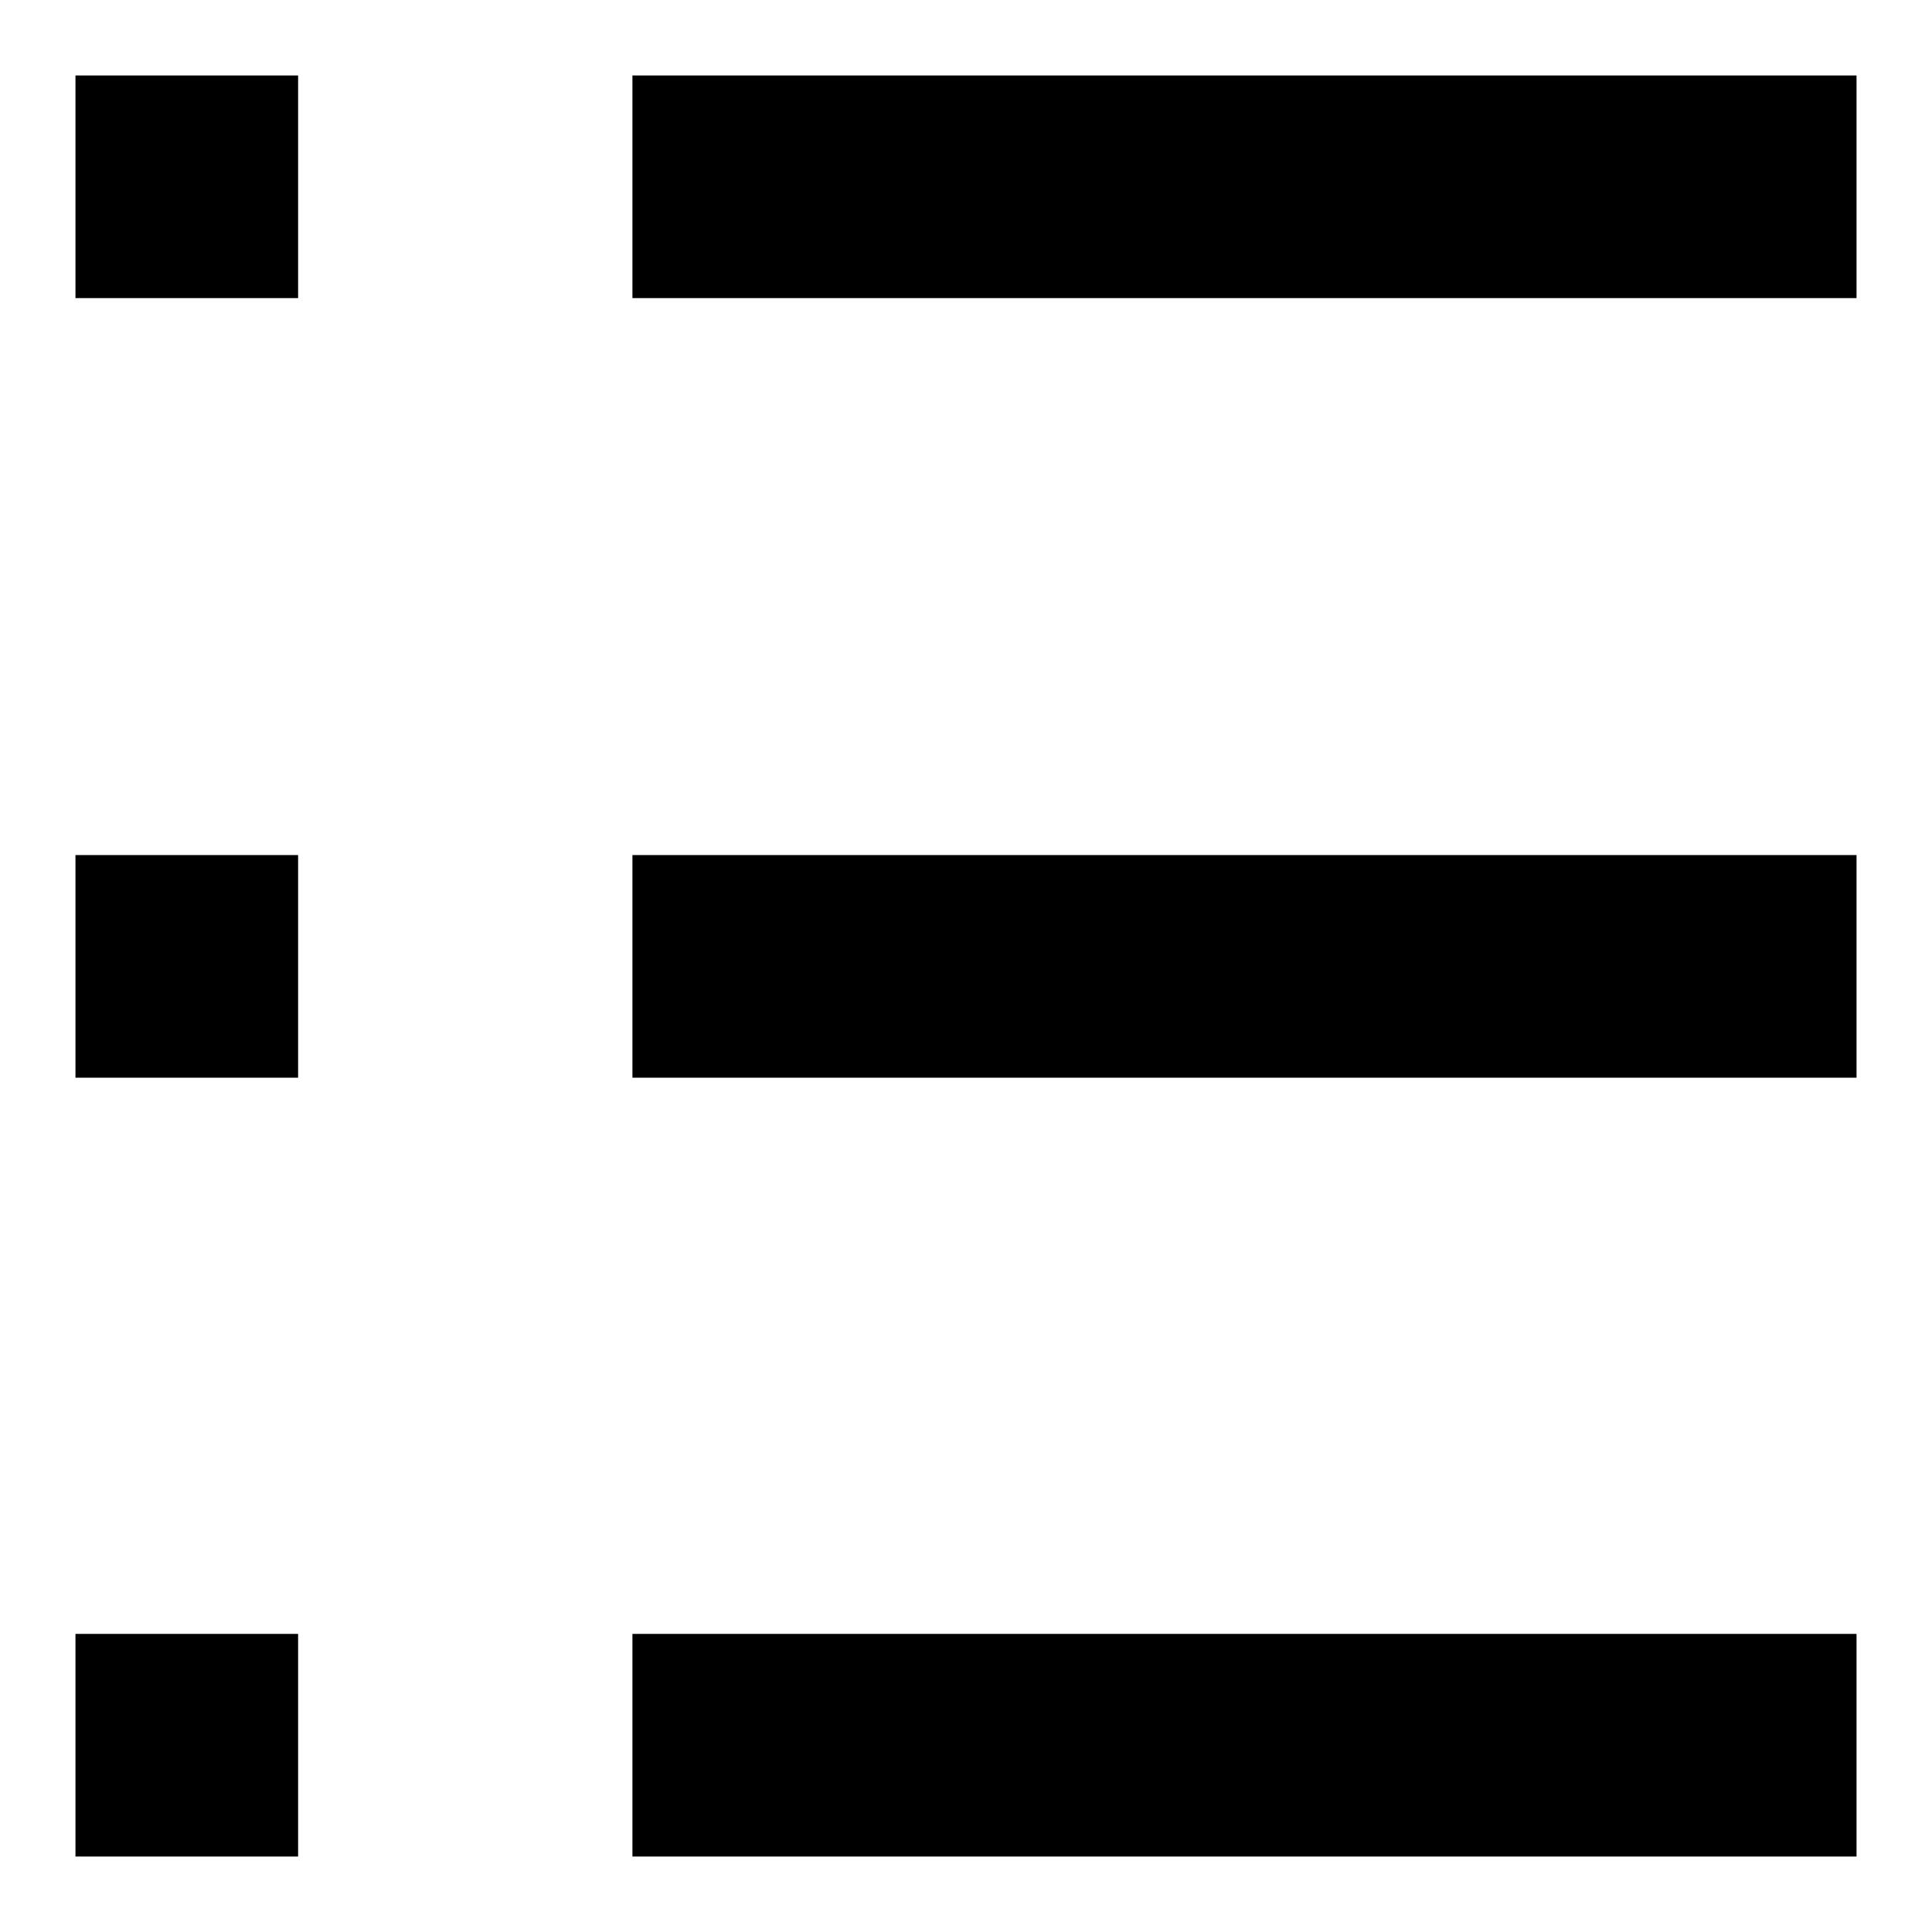
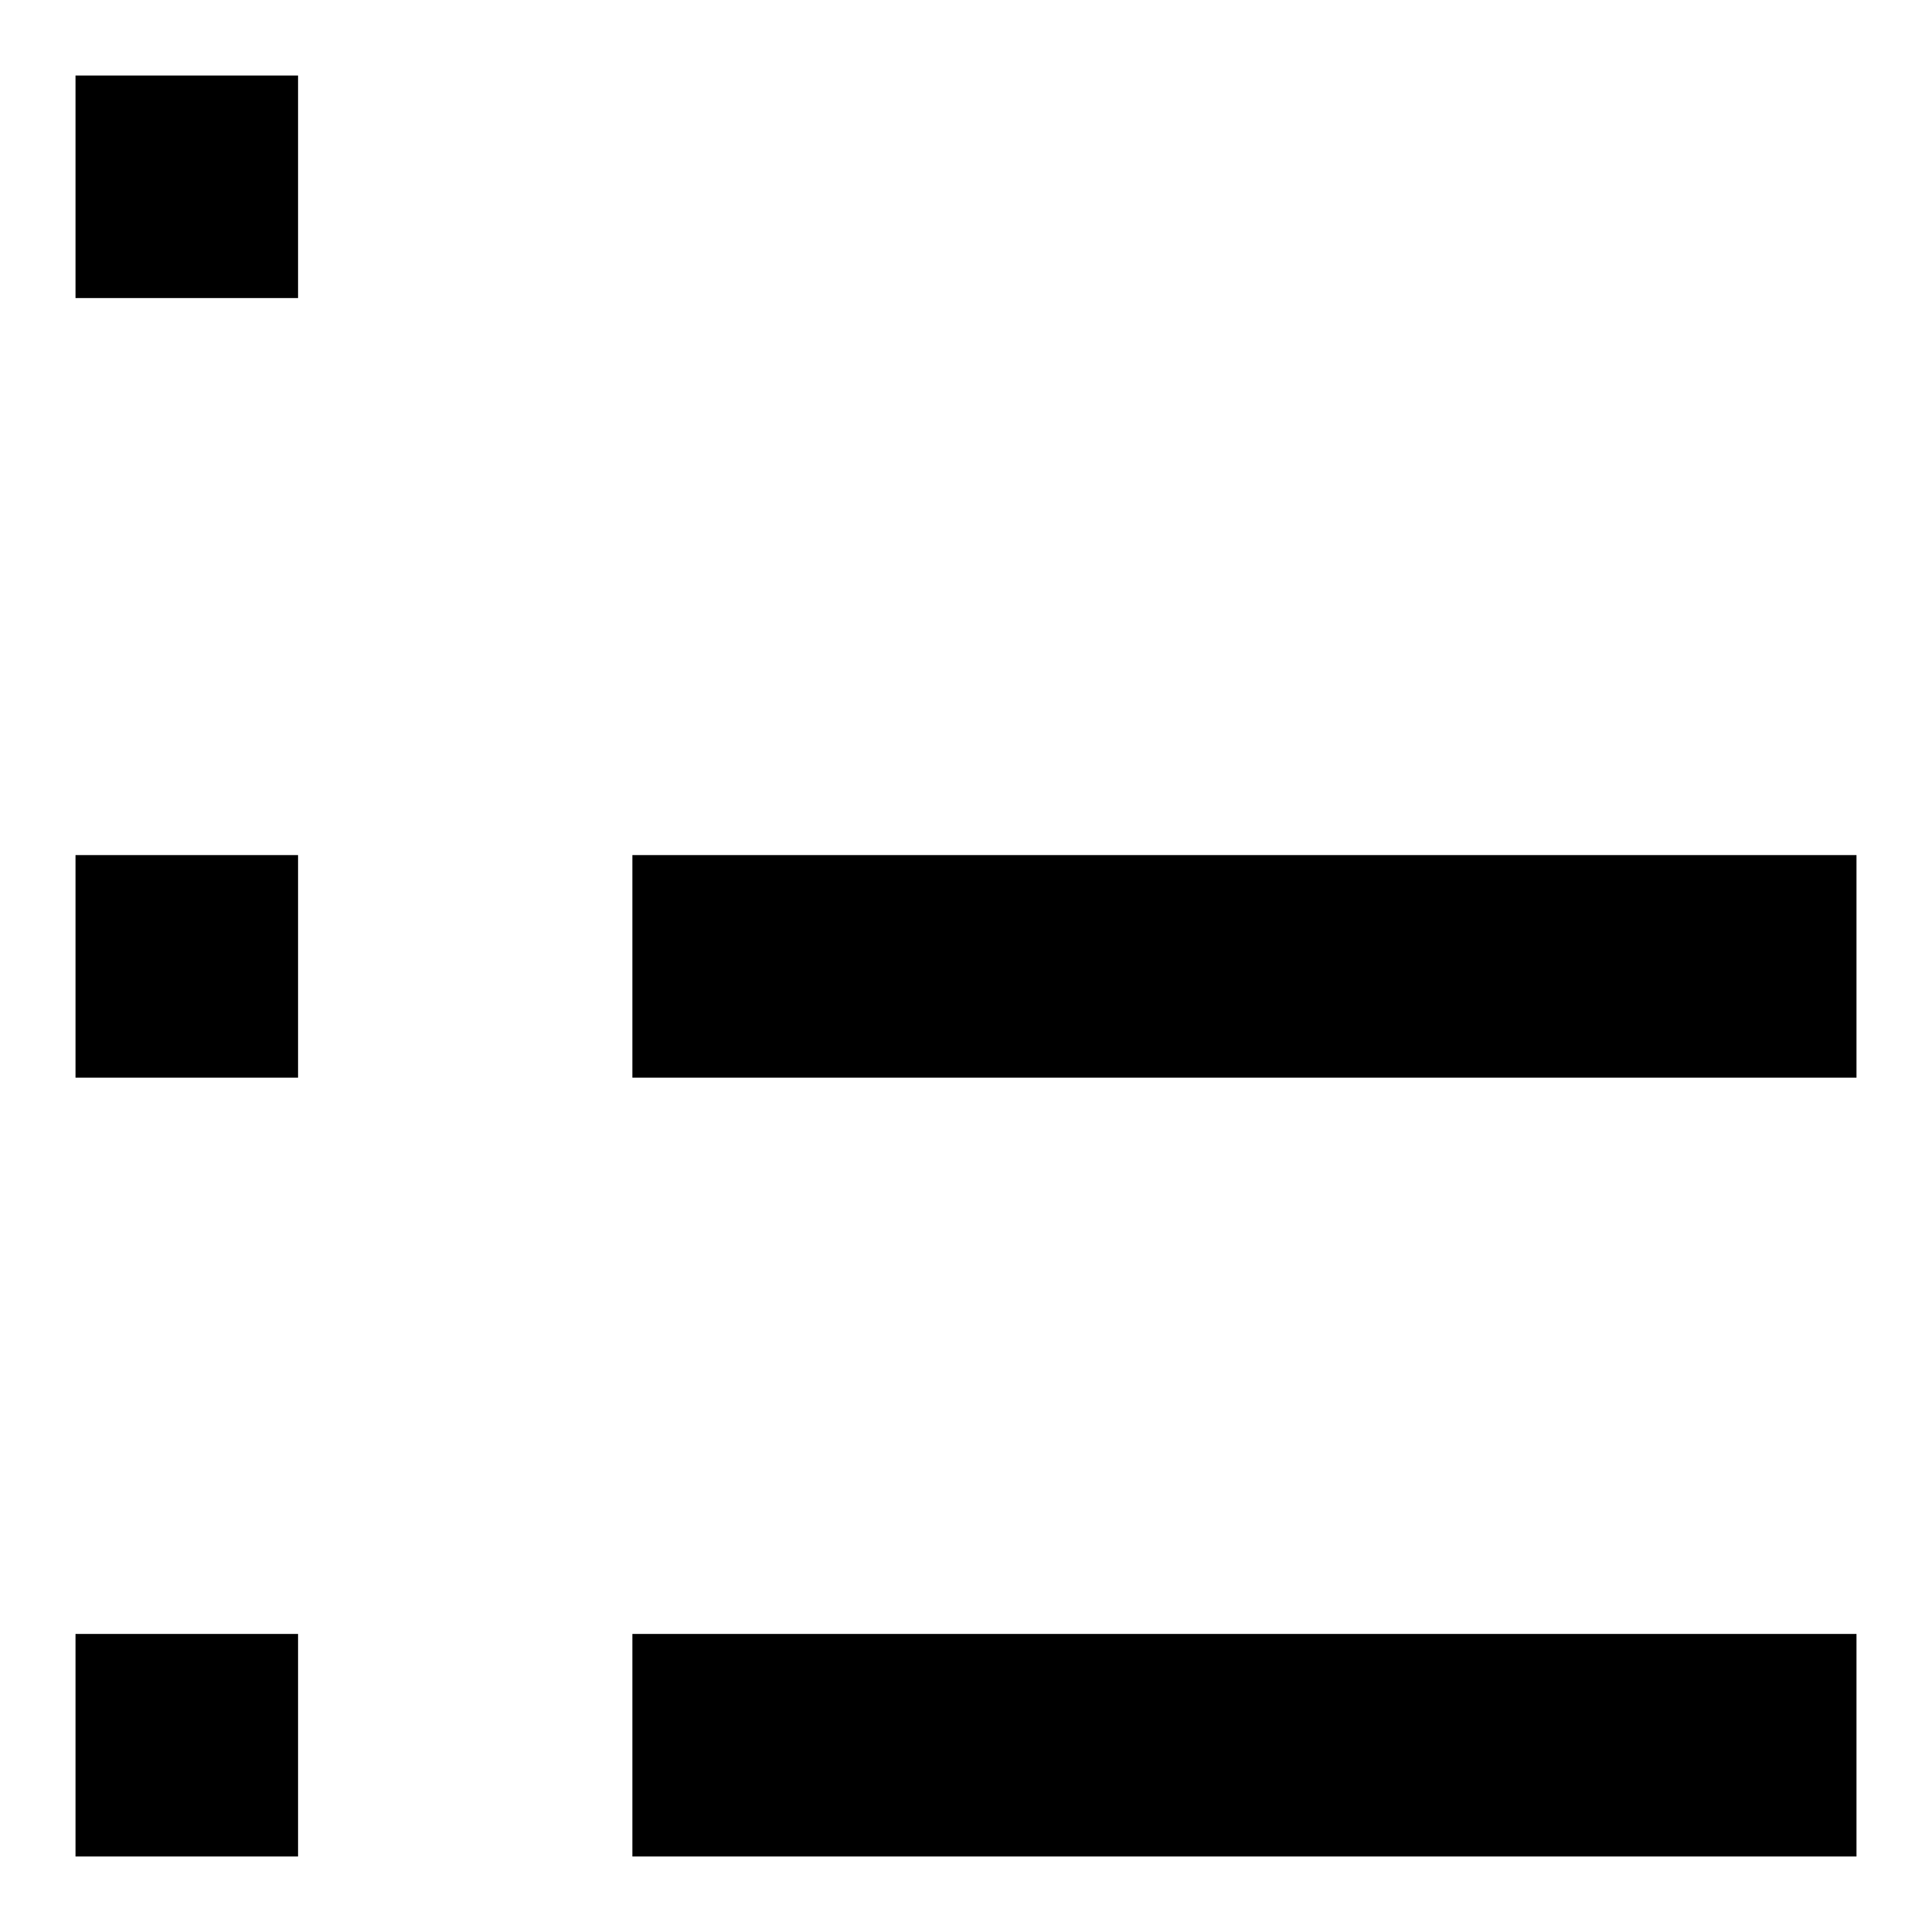
<svg xmlns="http://www.w3.org/2000/svg" version="1.1" x="0px" y="0px" viewBox="0 0 256 256" enable-background="new 0 0 256 256" xml:space="preserve">
  <g>
-     <path fill="#000000" d="M10,10h29.5v29.5H10V10z M83.8,10H246v29.5H83.8V10z M10,113.3h29.5v29.5H10V113.3z M83.8,113.3H246v29.5 H83.8V113.3z M10,216.5h29.5V246H10V216.5z M83.8,216.5H246V246H83.8V216.5z" />
+     <path fill="#000000" d="M10,10h29.5v29.5H10V10z M83.8,10v29.5H83.8V10z M10,113.3h29.5v29.5H10V113.3z M83.8,113.3H246v29.5 H83.8V113.3z M10,216.5h29.5V246H10V216.5z M83.8,216.5H246V246H83.8V216.5z" />
  </g>
</svg>